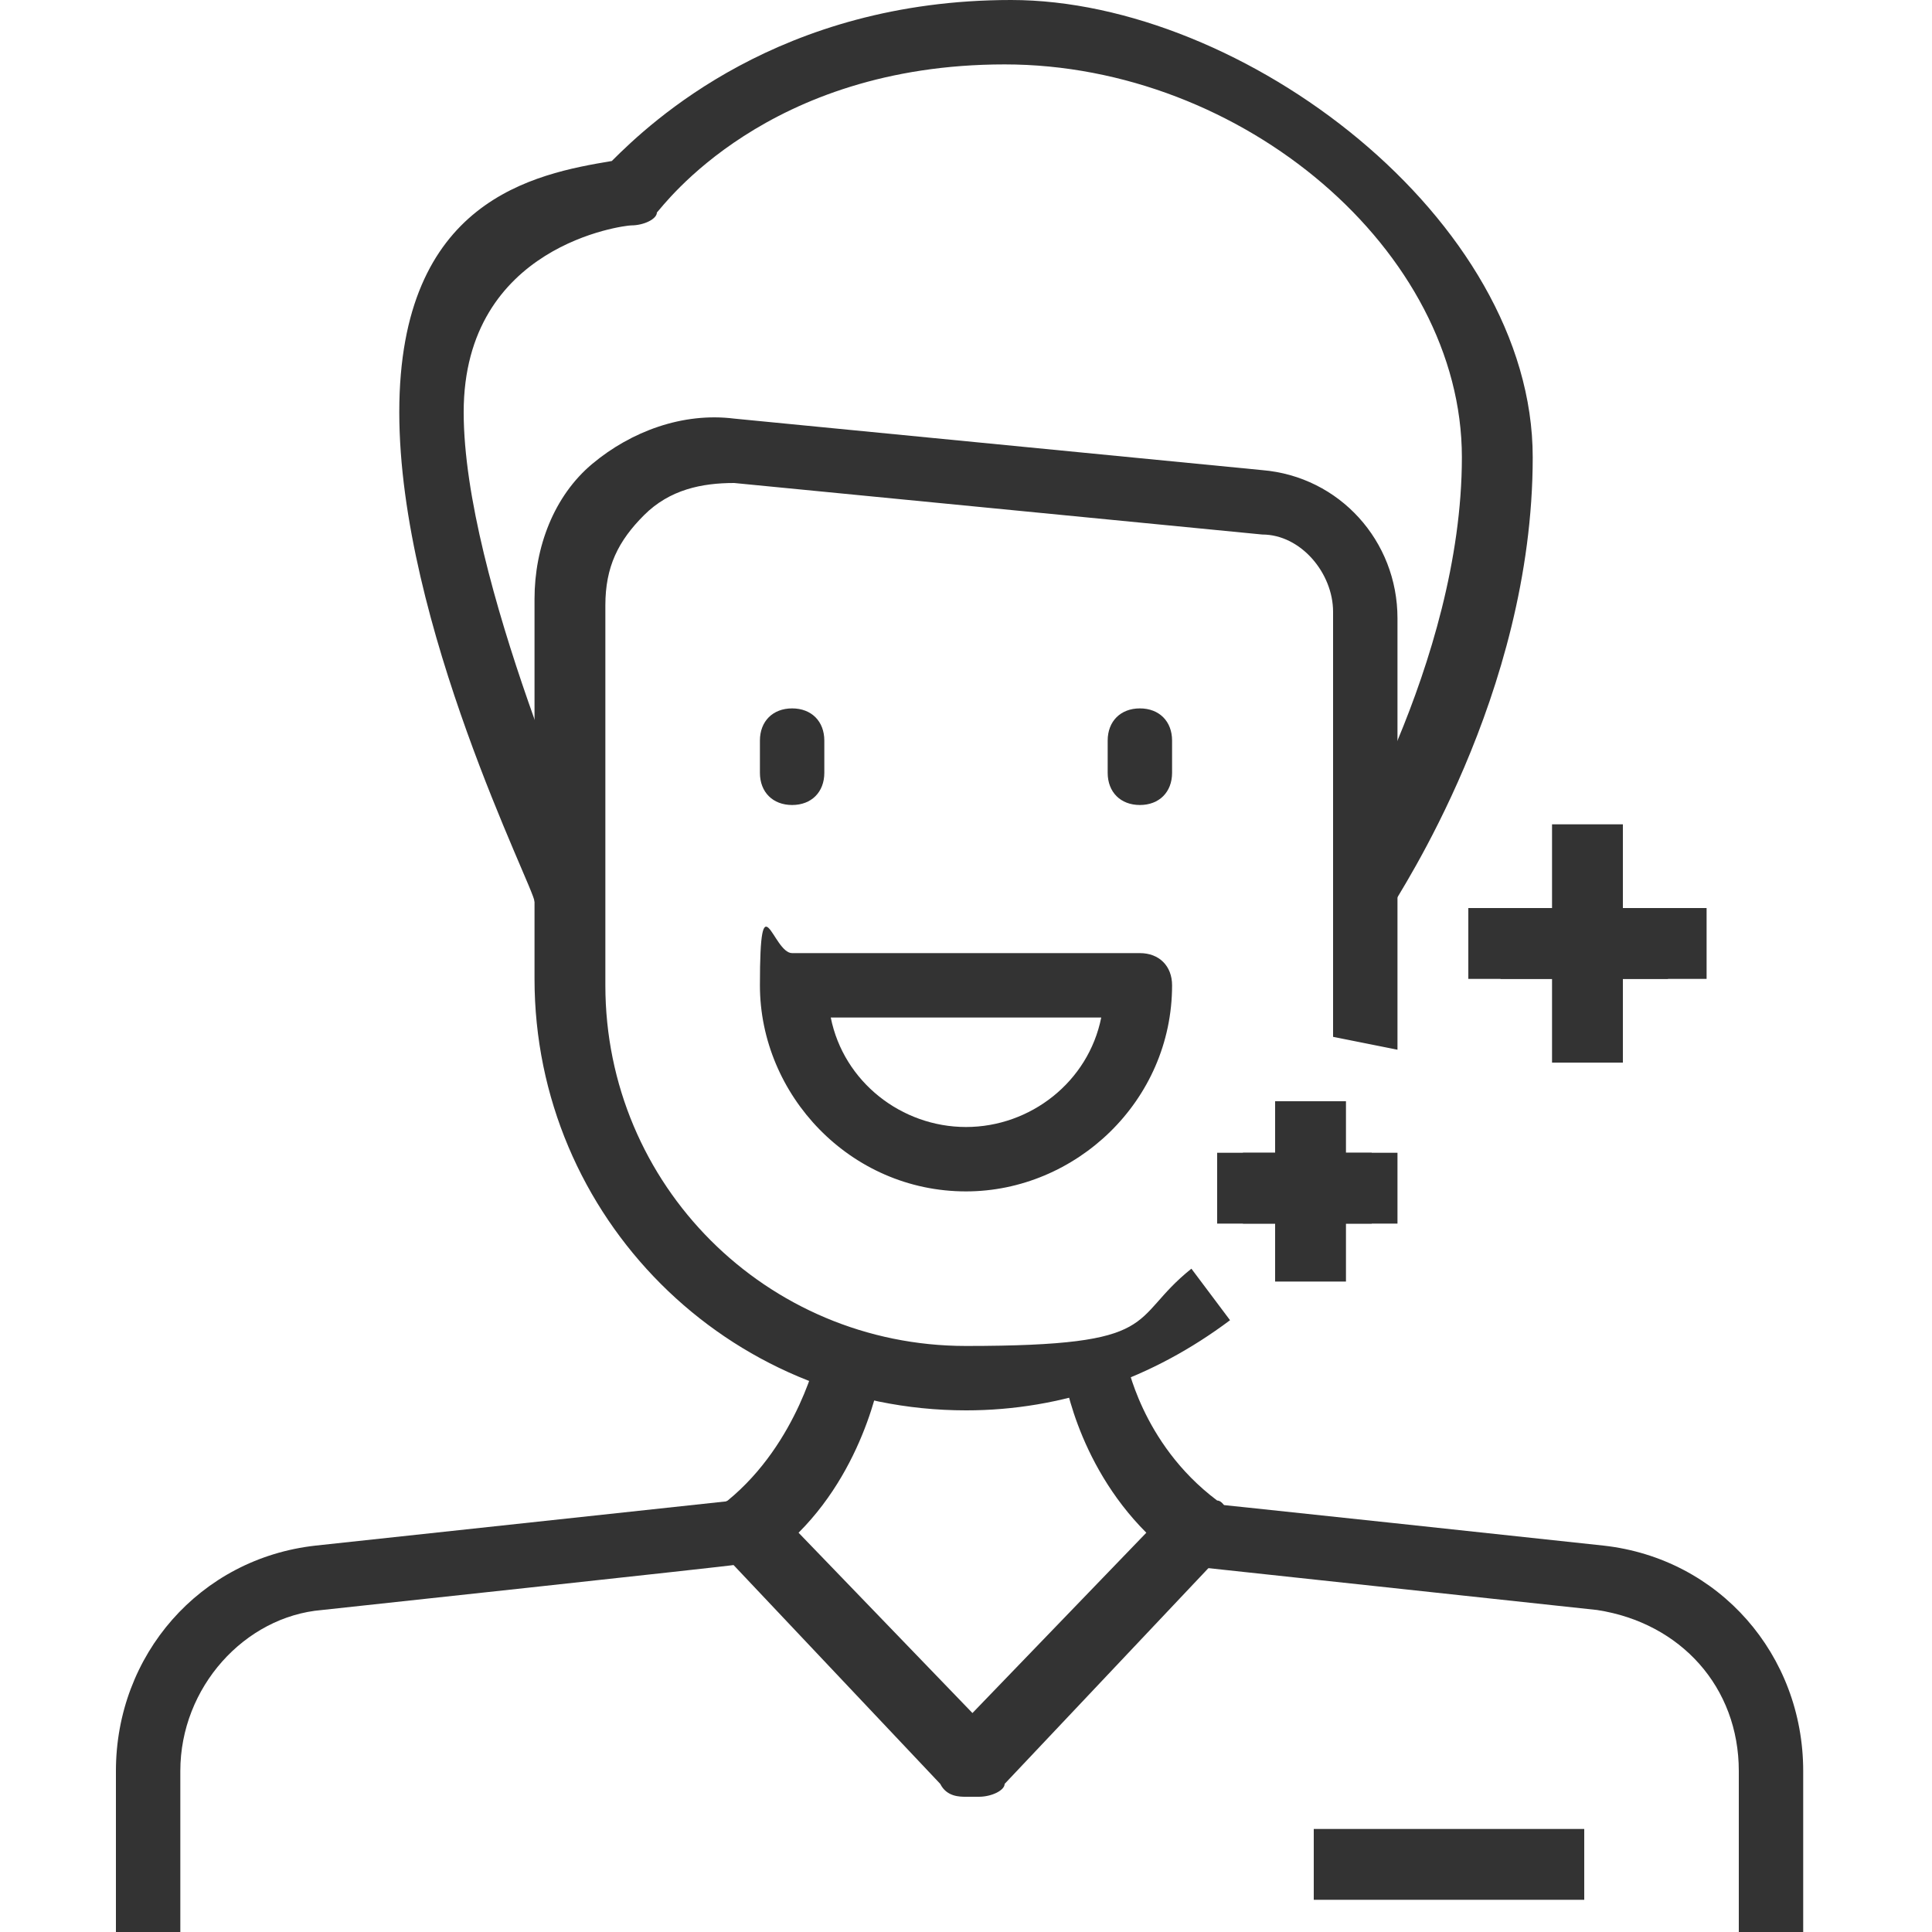
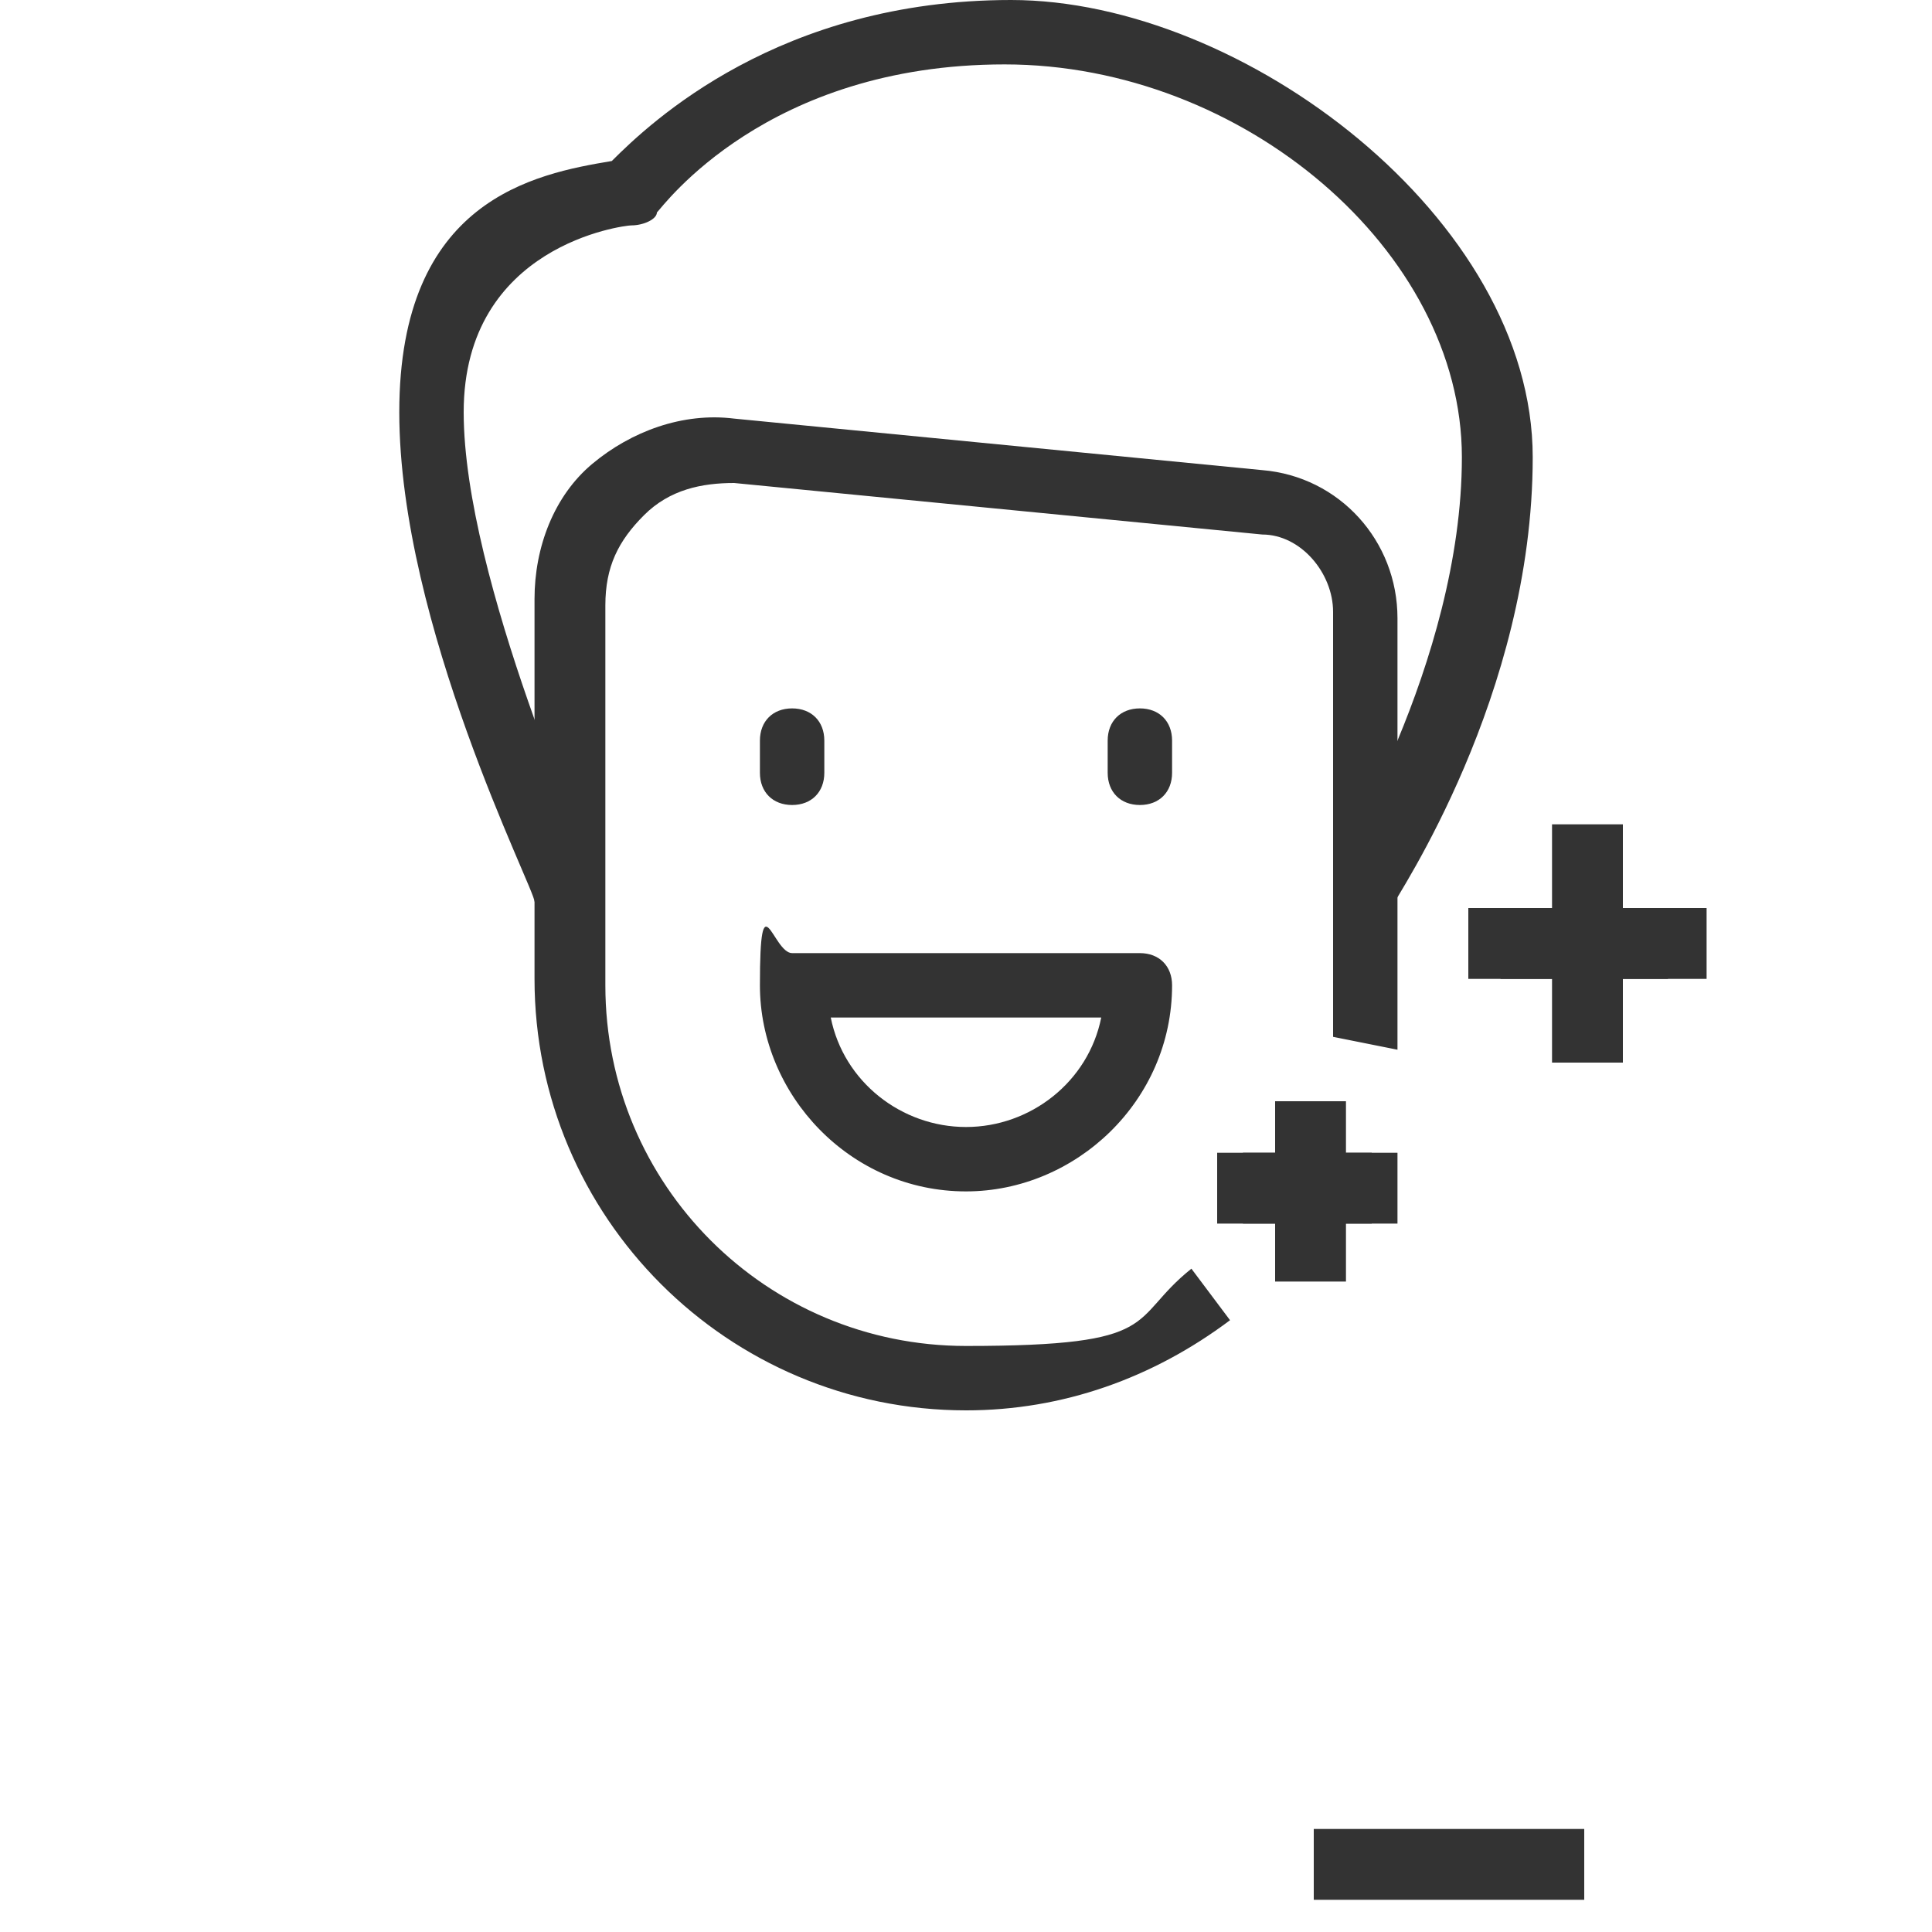
<svg xmlns="http://www.w3.org/2000/svg" id="Ebene_1" data-name="Ebene 1" version="1.1" viewBox="0 0 30 30">
  <defs>
    <style>
      .cls-1 {
        fill: #333;
        stroke-width: 0px;
      }
    </style>
  </defs>
  <path class="cls-1" d="M15,21.9c-3.7,0-6.7-3-6.7-6.7v-5.9c0-.8.3-1.6.9-2.1.6-.5,1.4-.8,2.2-.7l8.2.8c1.2.1,2.1,1.1,2.1,2.3v5.7c0,.3,0,.7,0,1l-1-.2c0-.3,0-.6,0-.9v-5.7c0-.6-.5-1.2-1.1-1.2l-8.2-.8c-.5,0-1,.1-1.4.5-.4.4-.6.8-.6,1.4v5.9c0,3.1,2.5,5.6,5.6,5.6s2.5-.4,3.5-1.2l.6.8c-1.2.9-2.6,1.4-4.1,1.4Z" />
  <path class="cls-1" d="M21.6,14.1l-.9-.6s2-3.2,2-6.4-3.4-6.1-7.1-6.1-5.3,2.2-5.4,2.3c0,.1-.2.2-.4.2-.1,0-2.6.3-2.6,2.9s2,7,2,7.1l-.9.5c0-.2-2.1-4.3-2.1-7.6s2.1-3.7,3.3-3.9C10.1,1.9,12.1,0,15.7,0s8.1,3.4,8.1,7.1-2.1,6.8-2.2,7Z" />
  <path class="cls-1" d="M12.3,12.5c-.3,0-.5-.2-.5-.5v-.5c0-.3.2-.5.5-.5s.5.2.5.5v.5c0,.3-.2.5-.5.5Z" />
  <path class="cls-1" d="M17.7,12.5c-.3,0-.5-.2-.5-.5v-.5c0-.3.2-.5.5-.5s.5.2.5.5v.5c0,.3-.2.5-.5.5Z" />
-   <path class="cls-1" d="M15,27.9c-.1,0-.3,0-.4-.2l-3.4-3.6c-.1-.1-.2-.3-.1-.4s0-.3.2-.4c1.1-.9,1.4-2.3,1.4-2.3l1,.2c0,0-.2,1.5-1.3,2.6l2.7,2.8,2.7-2.8c-1.1-1.1-1.3-2.5-1.3-2.6h1c0-.1.2,1.2,1.4,2.1.1,0,.2.2.2.4s0,.3-.1.4l-3.4,3.6c0,.1-.2.2-.4.2Z" />
-   <path class="cls-1" d="M2.9,30h-1.1v-2.5c0-1.8,1.3-3.3,3.1-3.5l6.5-.7v1c.1,0-6.4.7-6.4.7-1.2.1-2.2,1.2-2.2,2.5v2.5Z" />
-   <path class="cls-1" d="M28.1,30h-1.1v-2.5c0-1.3-.9-2.3-2.2-2.5l-6.5-.7v-1c.1,0,6.6.7,6.6.7,1.8.2,3.1,1.7,3.1,3.5v2.5Z" />
  <rect class="cls-1" x="20.4" y="28.4" width="4.2" height="1.1" />
  <path class="cls-1" d="M15,18.5c-1.8,0-3.2-1.5-3.2-3.2s.2-.5.5-.5h5.4c.3,0,.5.2.5.5,0,1.8-1.5,3.2-3.2,3.2ZM12.9,15.8c.2,1,1.1,1.7,2.1,1.7s1.9-.7,2.1-1.7h-4.3Z" />
  <g>
    <rect class="cls-1" x="23.3" y="14.1" width="2.6" height="1.1" />
    <rect class="cls-1" x="22.8" y="14.1" width="3.7" height="1.1" />
    <rect class="cls-1" x="24.1" y="12.8" width="1.1" height="3.7" />
  </g>
  <g>
    <rect class="cls-1" x="19.3" y="17.9" width="2" height="1.1" />
    <rect class="cls-1" x="18.9" y="17.9" width="2.8" height="1.1" />
    <rect class="cls-1" x="19.8" y="17.1" width="1.1" height="2.8" />
  </g>
</svg>